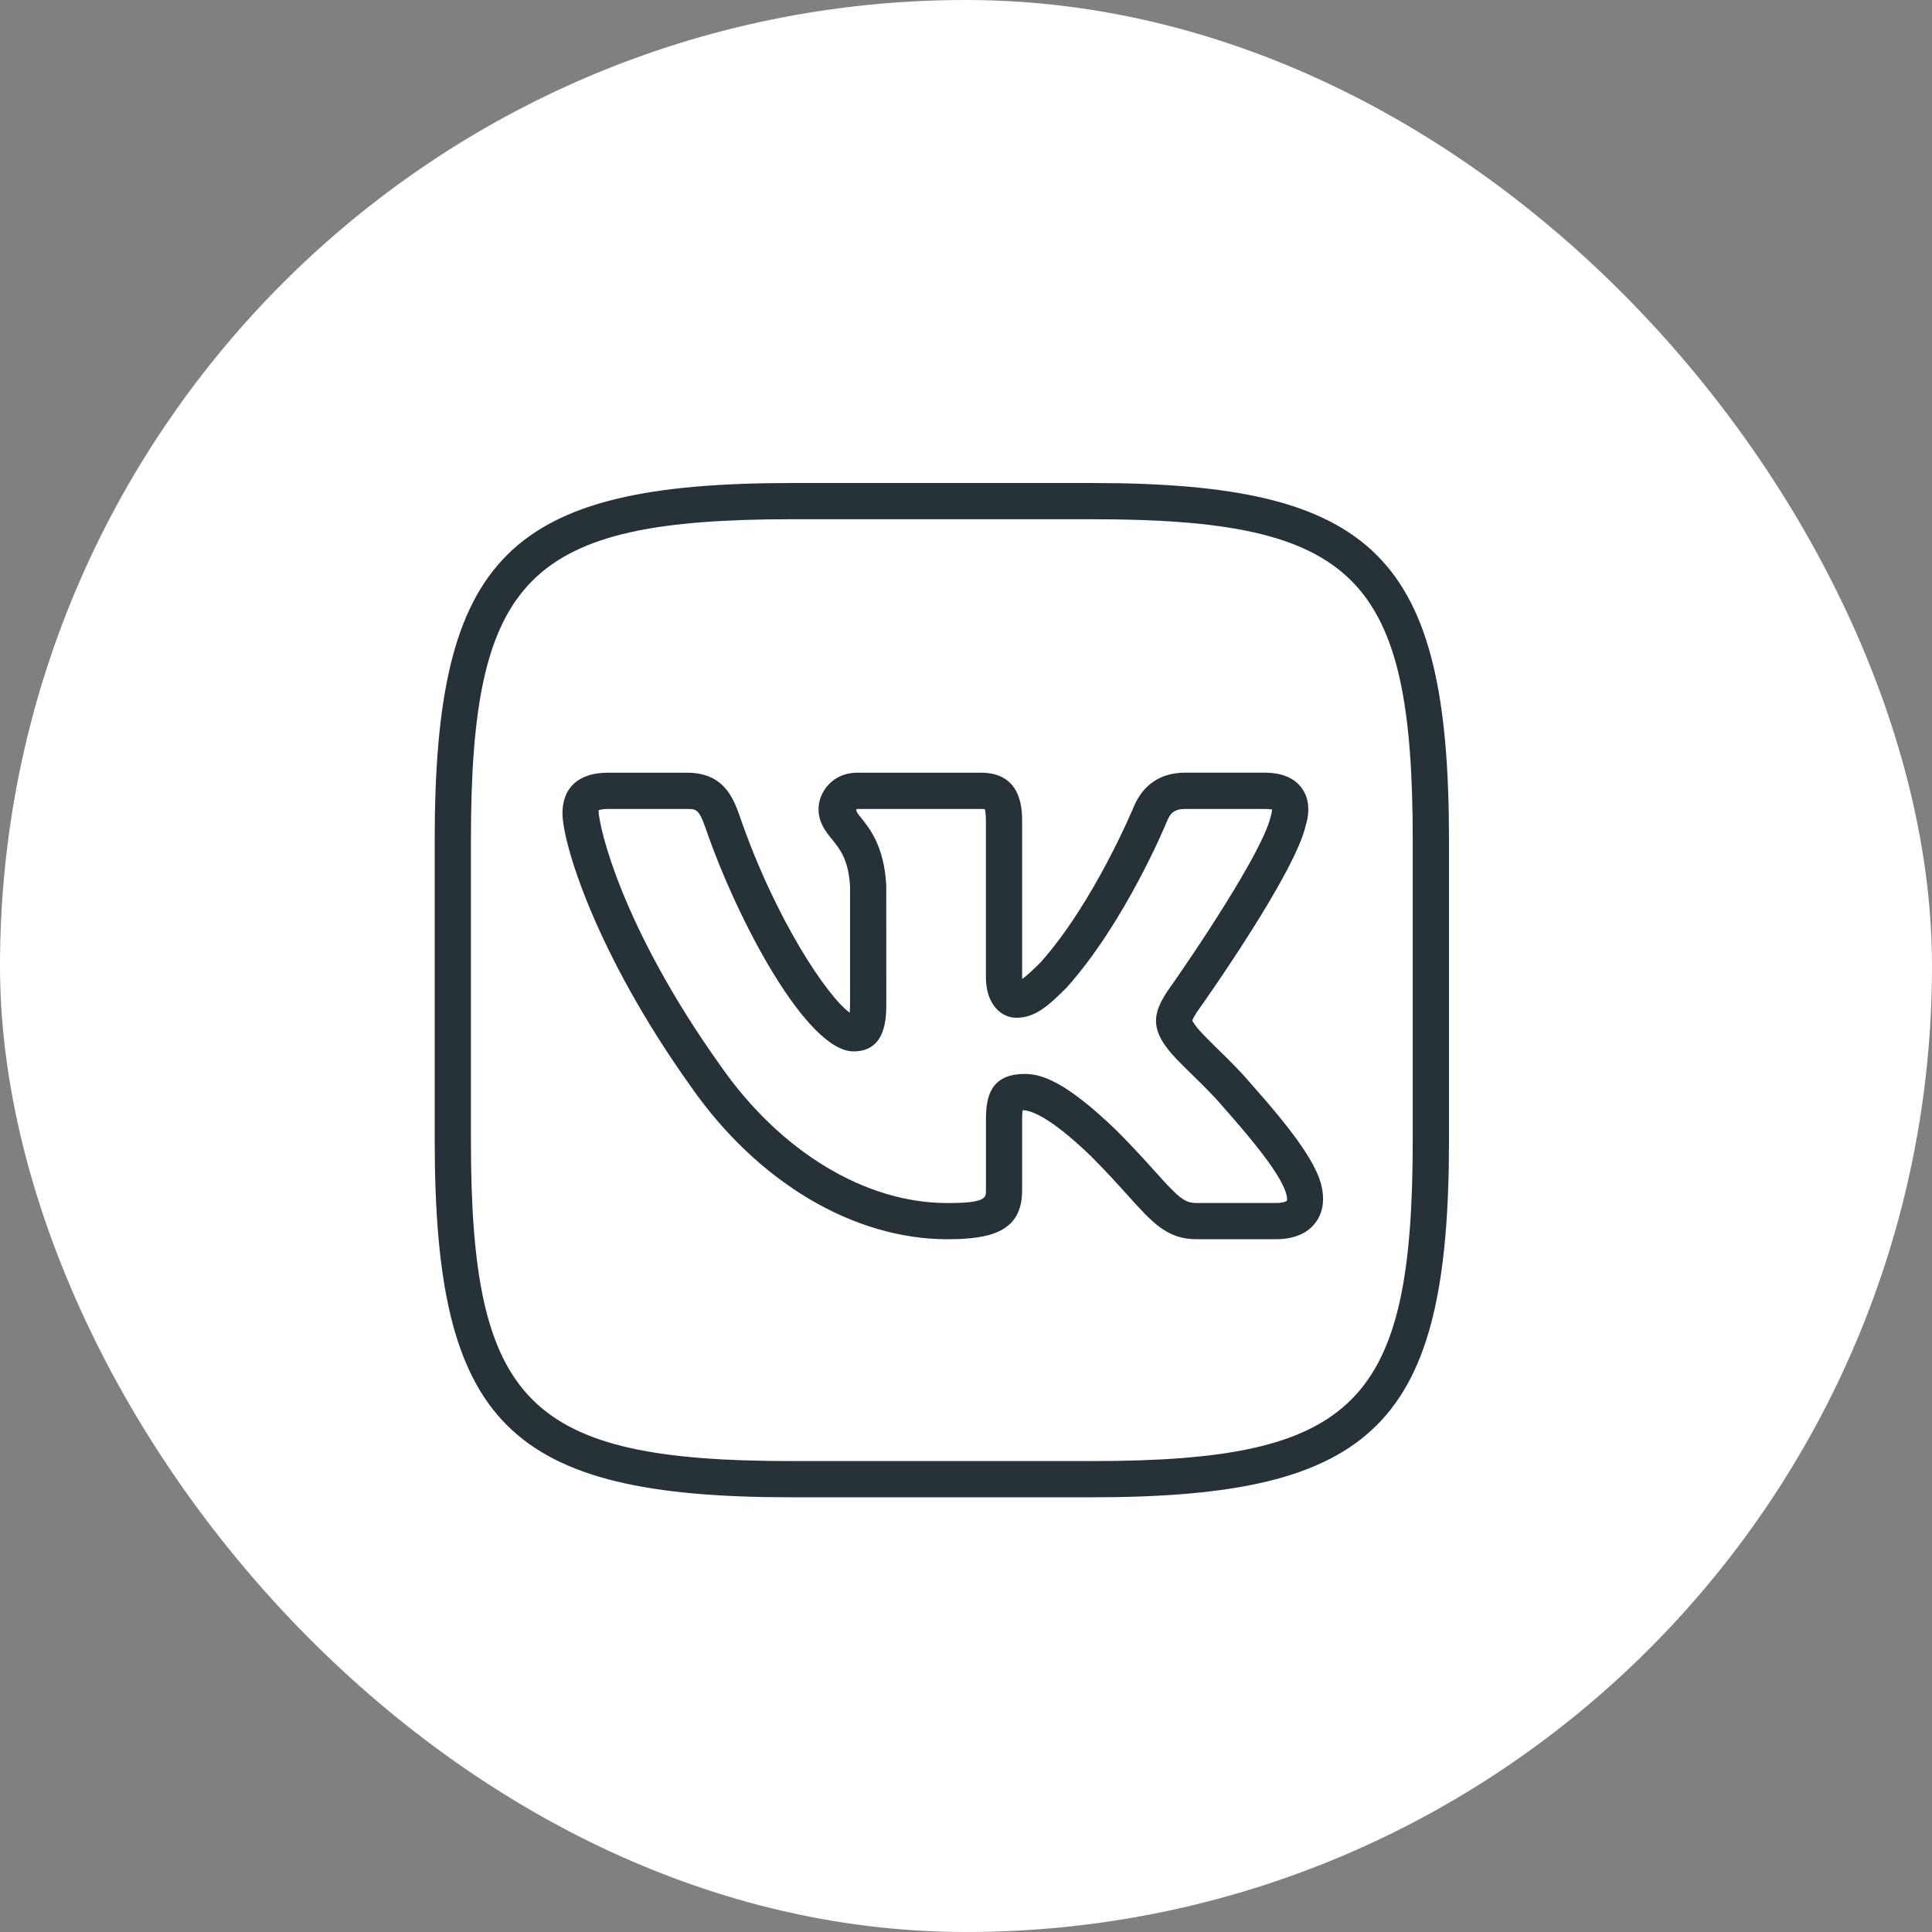
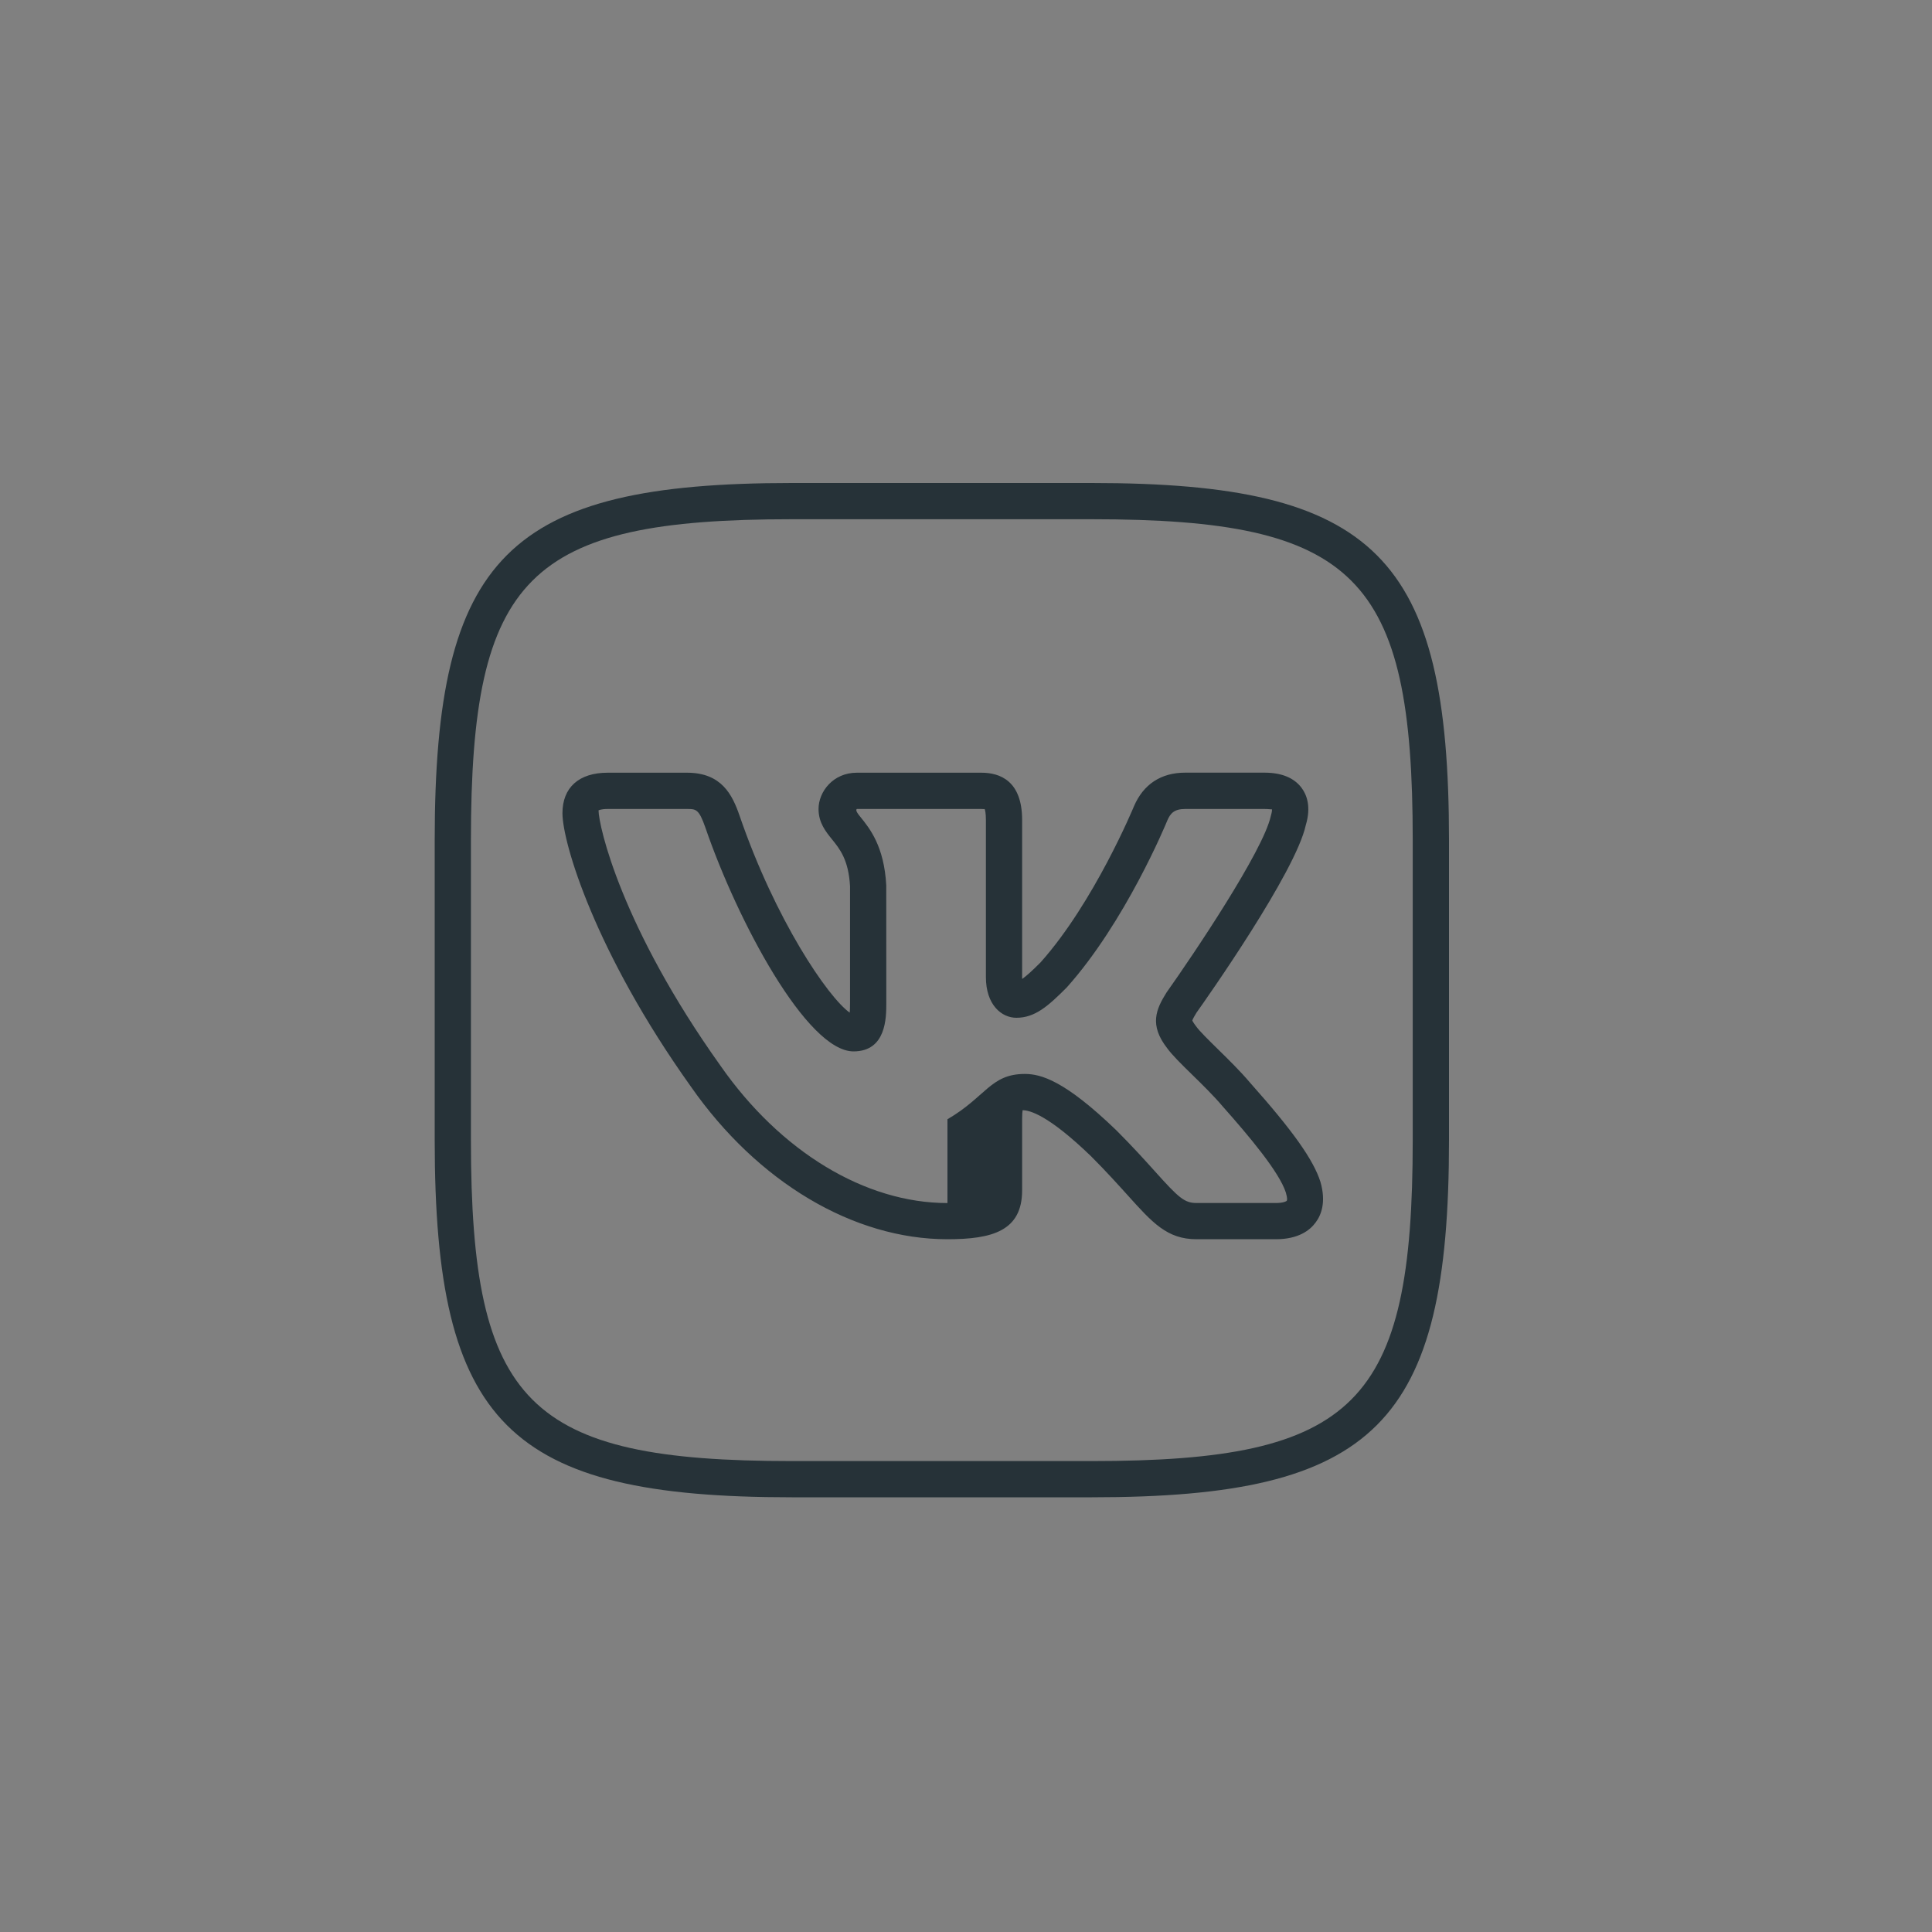
<svg xmlns="http://www.w3.org/2000/svg" width="40" height="40" viewBox="0 0 40 40" fill="none">
  <rect x="0" y="0" width="40" height="40" fill="#808080" stroke="none" />
-   <rect width="40" height="40" rx="20" fill="white" />
  <path d="M22.605 31H16.395C10.52 31 9 29.48 9 23.605V17.395C9 11.52 10.52 10 16.395 10H22.604C28.48 10 30 11.52 30 17.395V23.605C30 29.48 28.48 31 22.605 31ZM16.395 10.75C10.93 10.75 9.75 11.93 9.75 17.395V23.605C9.75 29.07 10.93 30.25 16.395 30.25H22.604C28.07 30.25 29.249 29.07 29.249 23.605V17.395C29.25 11.93 28.07 10.75 22.605 10.75H16.395Z" fill="#263238" />
-   <path d="M26.414 25.657H24.773C24.166 25.657 23.861 25.317 23.355 24.755C23.155 24.534 22.911 24.261 22.586 23.936C21.691 23.073 21.311 22.986 21.172 22.986C21.166 23.022 21.162 23.081 21.162 23.172V24.644C21.162 25.485 20.544 25.657 19.615 25.657C17.668 25.657 15.682 24.474 14.302 22.494C12.314 19.707 11.645 17.442 11.645 16.837C11.645 16.304 11.986 15.998 12.582 15.998H14.223C14.943 15.998 15.163 16.458 15.312 16.888C16.051 19.041 17.14 20.646 17.593 20.966C17.596 20.917 17.599 20.853 17.599 20.766V18.349C17.569 17.802 17.387 17.577 17.227 17.379C17.096 17.217 16.947 17.034 16.947 16.75C16.947 16.389 17.25 15.998 17.74 15.998H20.318C20.704 15.998 21.162 16.167 21.162 16.976V20.227C21.162 20.242 21.163 20.256 21.163 20.268C21.248 20.21 21.369 20.1 21.542 19.927C22.651 18.686 23.469 16.714 23.477 16.694C23.673 16.236 24.039 15.997 24.538 15.997H26.18C26.534 15.997 26.793 16.104 26.948 16.312C27.052 16.451 27.151 16.698 27.035 17.083C26.824 18.057 24.983 20.67 24.773 20.965C24.757 20.991 24.693 21.095 24.685 21.13C24.687 21.13 24.701 21.167 24.763 21.248C24.838 21.352 25.025 21.535 25.206 21.713C25.43 21.932 25.682 22.18 25.883 22.418C26.768 23.413 27.191 24.009 27.338 24.468C27.461 24.893 27.352 25.16 27.238 25.311C27.122 25.47 26.884 25.657 26.414 25.657ZM21.217 22.235C21.556 22.235 22.046 22.374 23.111 23.4C23.453 23.742 23.707 24.024 23.913 24.253C24.404 24.8 24.523 24.907 24.773 24.907H26.413C26.569 24.907 26.632 24.872 26.64 24.862C26.648 24.852 26.659 24.816 26.622 24.69C26.484 24.261 25.852 23.513 25.318 22.911C25.125 22.683 24.89 22.453 24.682 22.25C24.45 22.023 24.268 21.844 24.163 21.699C23.79 21.218 23.936 20.895 24.15 20.551C24.706 19.767 26.152 17.619 26.31 16.897C26.332 16.821 26.337 16.779 26.337 16.758C26.323 16.76 26.273 16.749 26.18 16.749H24.538C24.314 16.749 24.233 16.836 24.169 16.985C24.137 17.065 23.298 19.089 22.087 20.443C21.702 20.829 21.43 21.072 21.043 21.072C20.739 21.072 20.412 20.808 20.412 20.228V16.977C20.412 16.833 20.395 16.772 20.387 16.751C20.378 16.754 20.358 16.749 20.318 16.749H17.74C17.703 16.777 17.767 16.857 17.81 16.909C18.008 17.153 18.305 17.521 18.349 18.33L18.35 20.767C18.35 21.066 18.35 21.768 17.671 21.768C16.709 21.768 15.271 19.077 14.604 17.134C14.47 16.749 14.408 16.749 14.224 16.749H12.583C12.436 16.749 12.393 16.778 12.392 16.778C12.395 17.101 12.86 19.181 14.915 22.062C16.157 23.845 17.913 24.908 19.616 24.908C20.413 24.908 20.413 24.798 20.413 24.645V23.173C20.413 22.709 20.508 22.235 21.217 22.235Z" fill="#263238" />
+   <path d="M26.414 25.657H24.773C24.166 25.657 23.861 25.317 23.355 24.755C23.155 24.534 22.911 24.261 22.586 23.936C21.691 23.073 21.311 22.986 21.172 22.986C21.166 23.022 21.162 23.081 21.162 23.172V24.644C21.162 25.485 20.544 25.657 19.615 25.657C17.668 25.657 15.682 24.474 14.302 22.494C12.314 19.707 11.645 17.442 11.645 16.837C11.645 16.304 11.986 15.998 12.582 15.998H14.223C14.943 15.998 15.163 16.458 15.312 16.888C16.051 19.041 17.14 20.646 17.593 20.966C17.596 20.917 17.599 20.853 17.599 20.766V18.349C17.569 17.802 17.387 17.577 17.227 17.379C17.096 17.217 16.947 17.034 16.947 16.75C16.947 16.389 17.25 15.998 17.74 15.998H20.318C20.704 15.998 21.162 16.167 21.162 16.976V20.227C21.162 20.242 21.163 20.256 21.163 20.268C21.248 20.21 21.369 20.1 21.542 19.927C22.651 18.686 23.469 16.714 23.477 16.694C23.673 16.236 24.039 15.997 24.538 15.997H26.18C26.534 15.997 26.793 16.104 26.948 16.312C27.052 16.451 27.151 16.698 27.035 17.083C26.824 18.057 24.983 20.67 24.773 20.965C24.757 20.991 24.693 21.095 24.685 21.13C24.687 21.13 24.701 21.167 24.763 21.248C24.838 21.352 25.025 21.535 25.206 21.713C25.43 21.932 25.682 22.18 25.883 22.418C26.768 23.413 27.191 24.009 27.338 24.468C27.461 24.893 27.352 25.16 27.238 25.311C27.122 25.47 26.884 25.657 26.414 25.657ZM21.217 22.235C21.556 22.235 22.046 22.374 23.111 23.4C23.453 23.742 23.707 24.024 23.913 24.253C24.404 24.8 24.523 24.907 24.773 24.907H26.413C26.569 24.907 26.632 24.872 26.64 24.862C26.648 24.852 26.659 24.816 26.622 24.69C26.484 24.261 25.852 23.513 25.318 22.911C25.125 22.683 24.89 22.453 24.682 22.25C24.45 22.023 24.268 21.844 24.163 21.699C23.79 21.218 23.936 20.895 24.15 20.551C24.706 19.767 26.152 17.619 26.31 16.897C26.332 16.821 26.337 16.779 26.337 16.758C26.323 16.76 26.273 16.749 26.18 16.749H24.538C24.314 16.749 24.233 16.836 24.169 16.985C24.137 17.065 23.298 19.089 22.087 20.443C21.702 20.829 21.43 21.072 21.043 21.072C20.739 21.072 20.412 20.808 20.412 20.228V16.977C20.412 16.833 20.395 16.772 20.387 16.751C20.378 16.754 20.358 16.749 20.318 16.749H17.74C17.703 16.777 17.767 16.857 17.81 16.909C18.008 17.153 18.305 17.521 18.349 18.33L18.35 20.767C18.35 21.066 18.35 21.768 17.671 21.768C16.709 21.768 15.271 19.077 14.604 17.134C14.47 16.749 14.408 16.749 14.224 16.749H12.583C12.436 16.749 12.393 16.778 12.392 16.778C12.395 17.101 12.86 19.181 14.915 22.062C16.157 23.845 17.913 24.908 19.616 24.908V23.173C20.413 22.709 20.508 22.235 21.217 22.235Z" fill="#263238" />
</svg>